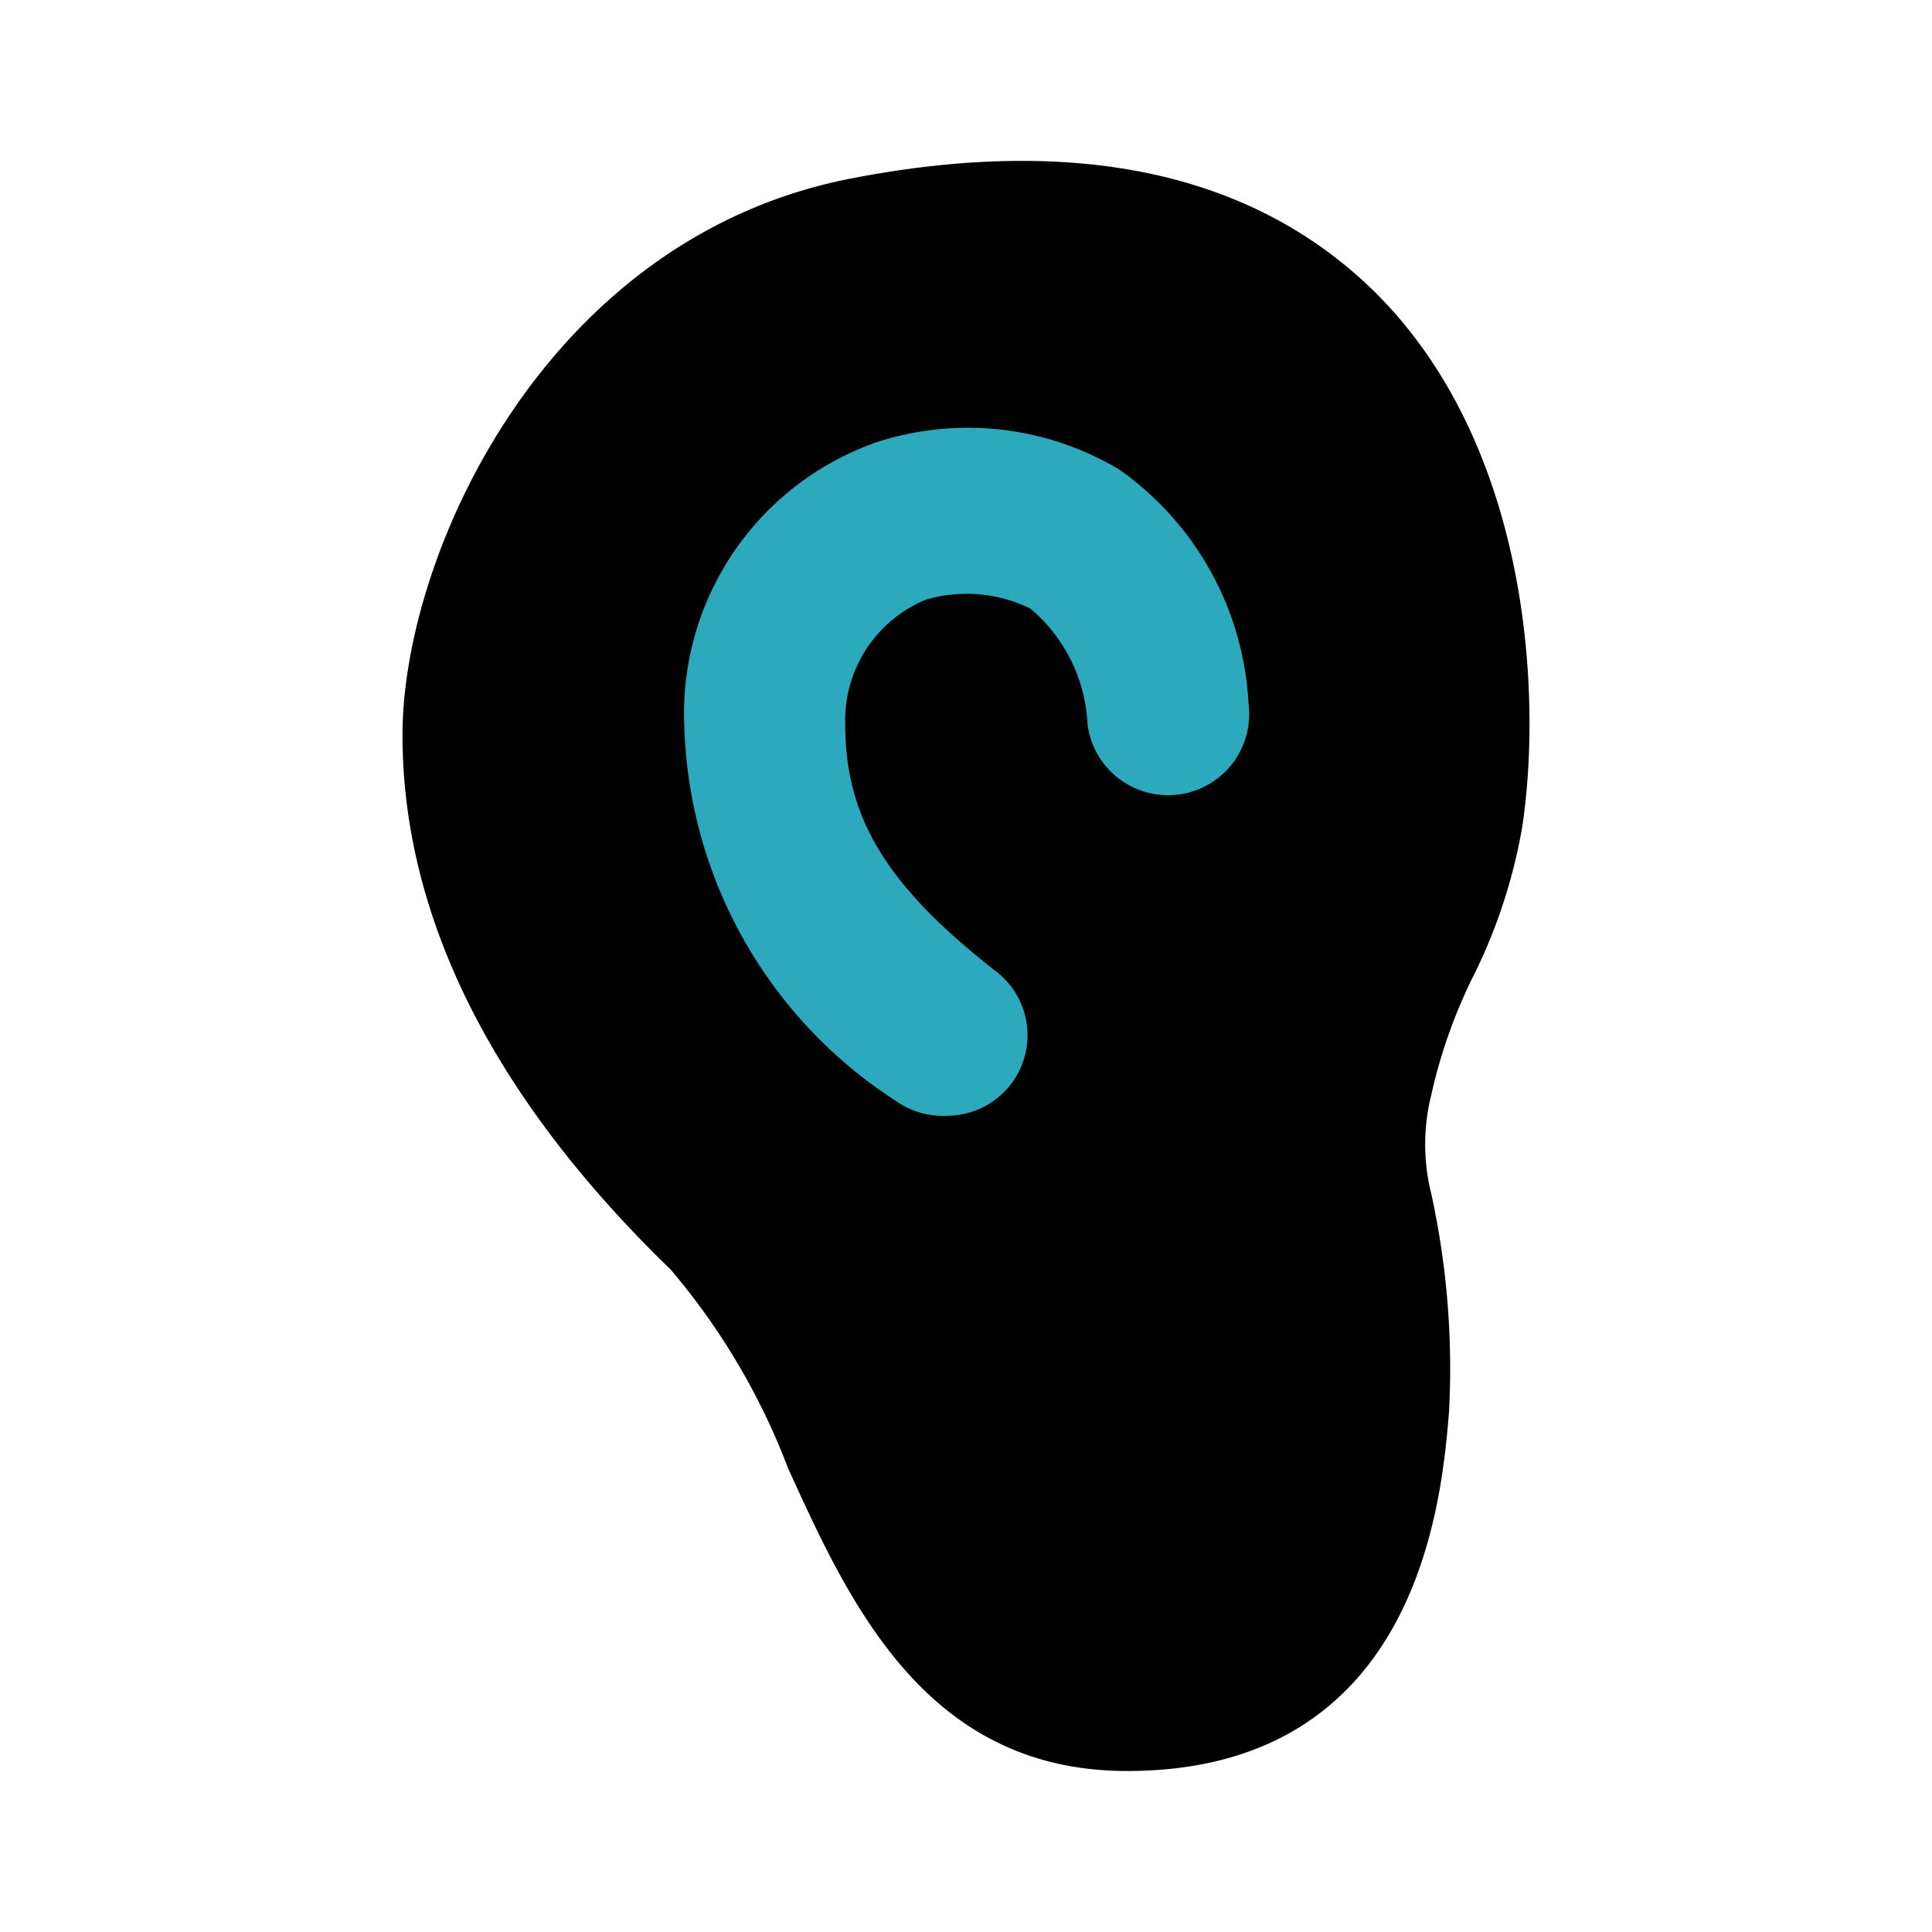
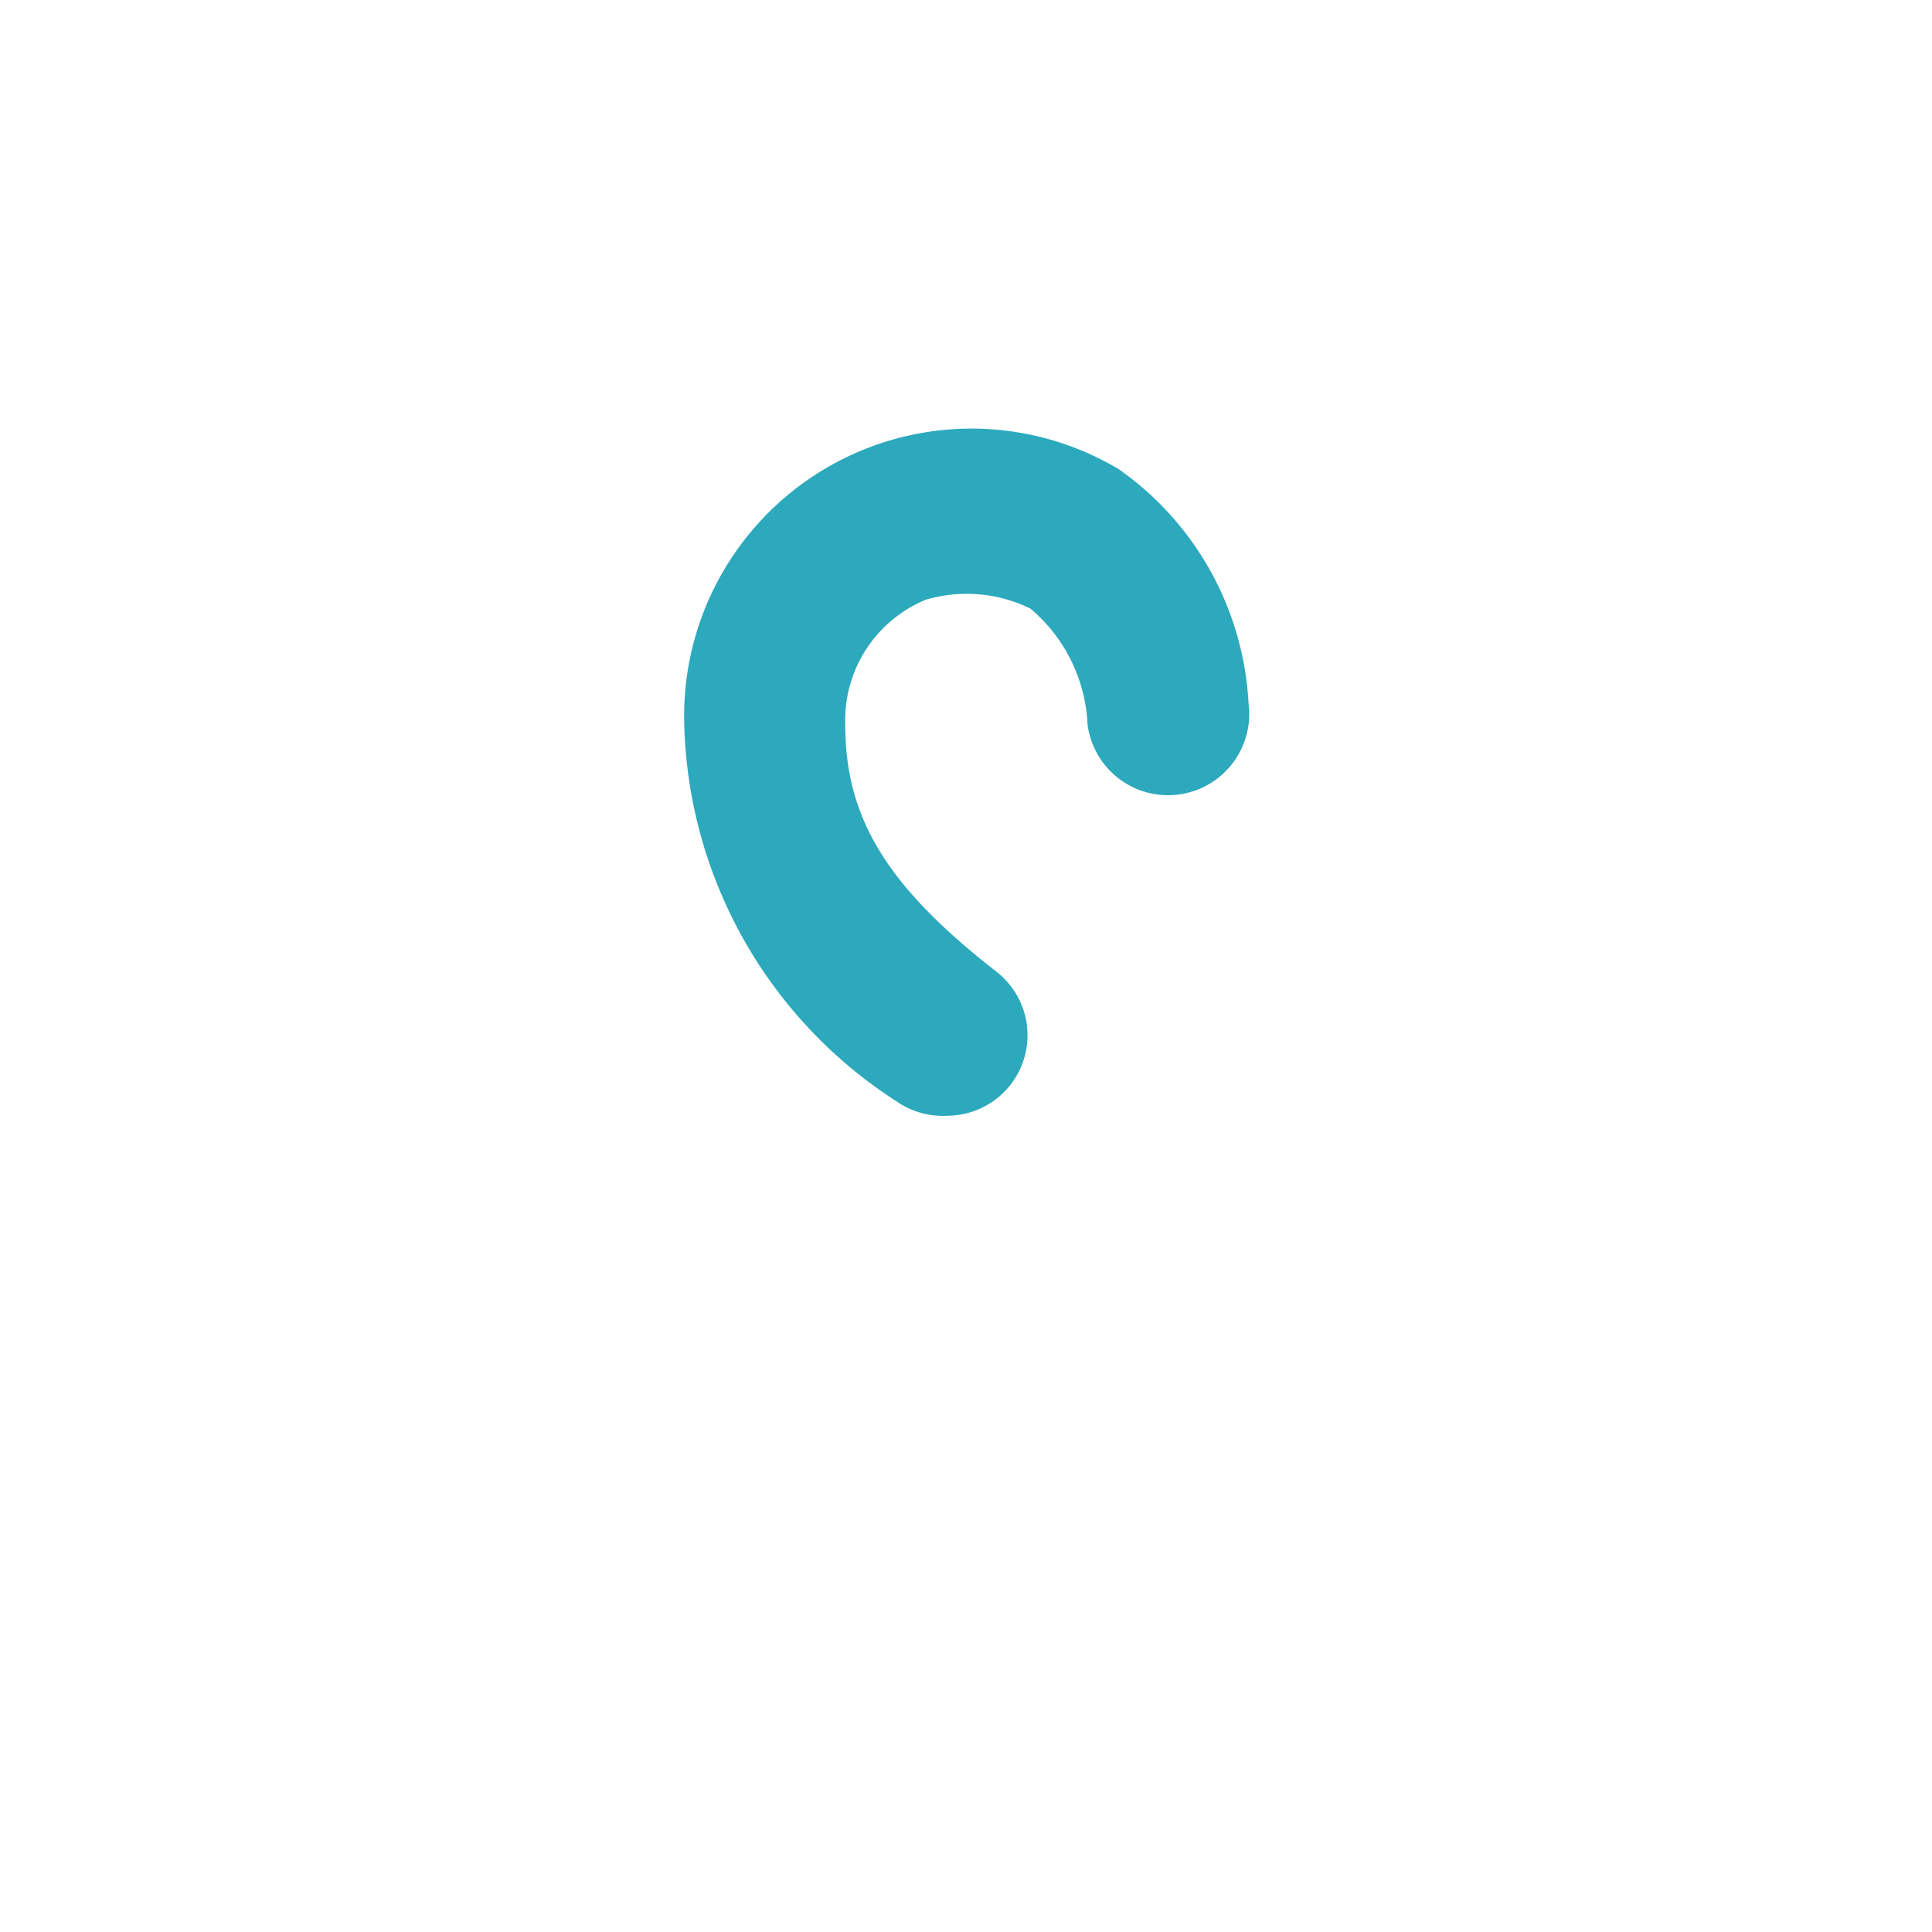
<svg xmlns="http://www.w3.org/2000/svg" fill="#000000" width="800px" height="800px" viewBox="0 0 24 24" id="ear-left" data-name="Flat Color" class="icon flat-color">
-   <path id="primary" d="M10.61,2.21c2.77-.53,4.93-.06,6.42,1.37,2,1.93,2.12,5.11,1.88,6.69a6.71,6.71,0,0,1-.63,1.9,6.5,6.5,0,0,0-.5,1.43,2.53,2.53,0,0,0,0,1.23A10.14,10.14,0,0,1,18,17.54c-.09,1.1-.38,4.46-4,4.46-2.5,0-3.45-2.09-4.21-3.76a8.41,8.41,0,0,0-1.46-2.47C6.1,13.61,5,11.37,5,9.13S6.78,2.93,10.61,2.21Z" style="fill: rgb(0, 0, 0);" />
-   <path id="secondary" d="M11.77,13.86a1,1,0,0,0,.62-1.78C11,11,10.5,10.15,10.5,9a1.62,1.62,0,0,1,1-1.55,1.8,1.8,0,0,1,1.3.11A2,2,0,0,1,13.51,9a1,1,0,0,0,2-.26A3.8,3.8,0,0,0,13.9,5.83a3.67,3.67,0,0,0-3-.34A3.57,3.57,0,0,0,8.5,9a5.74,5.74,0,0,0,2.65,4.69A1,1,0,0,0,11.77,13.86Z" style="fill: rgb(44, 169, 188);" />
+   <path id="secondary" d="M11.77,13.86a1,1,0,0,0,.62-1.78C11,11,10.5,10.15,10.5,9a1.62,1.62,0,0,1,1-1.55,1.8,1.8,0,0,1,1.3.11A2,2,0,0,1,13.51,9a1,1,0,0,0,2-.26A3.8,3.8,0,0,0,13.9,5.83A3.57,3.57,0,0,0,8.5,9a5.74,5.74,0,0,0,2.65,4.69A1,1,0,0,0,11.77,13.86Z" style="fill: rgb(44, 169, 188);" />
</svg>